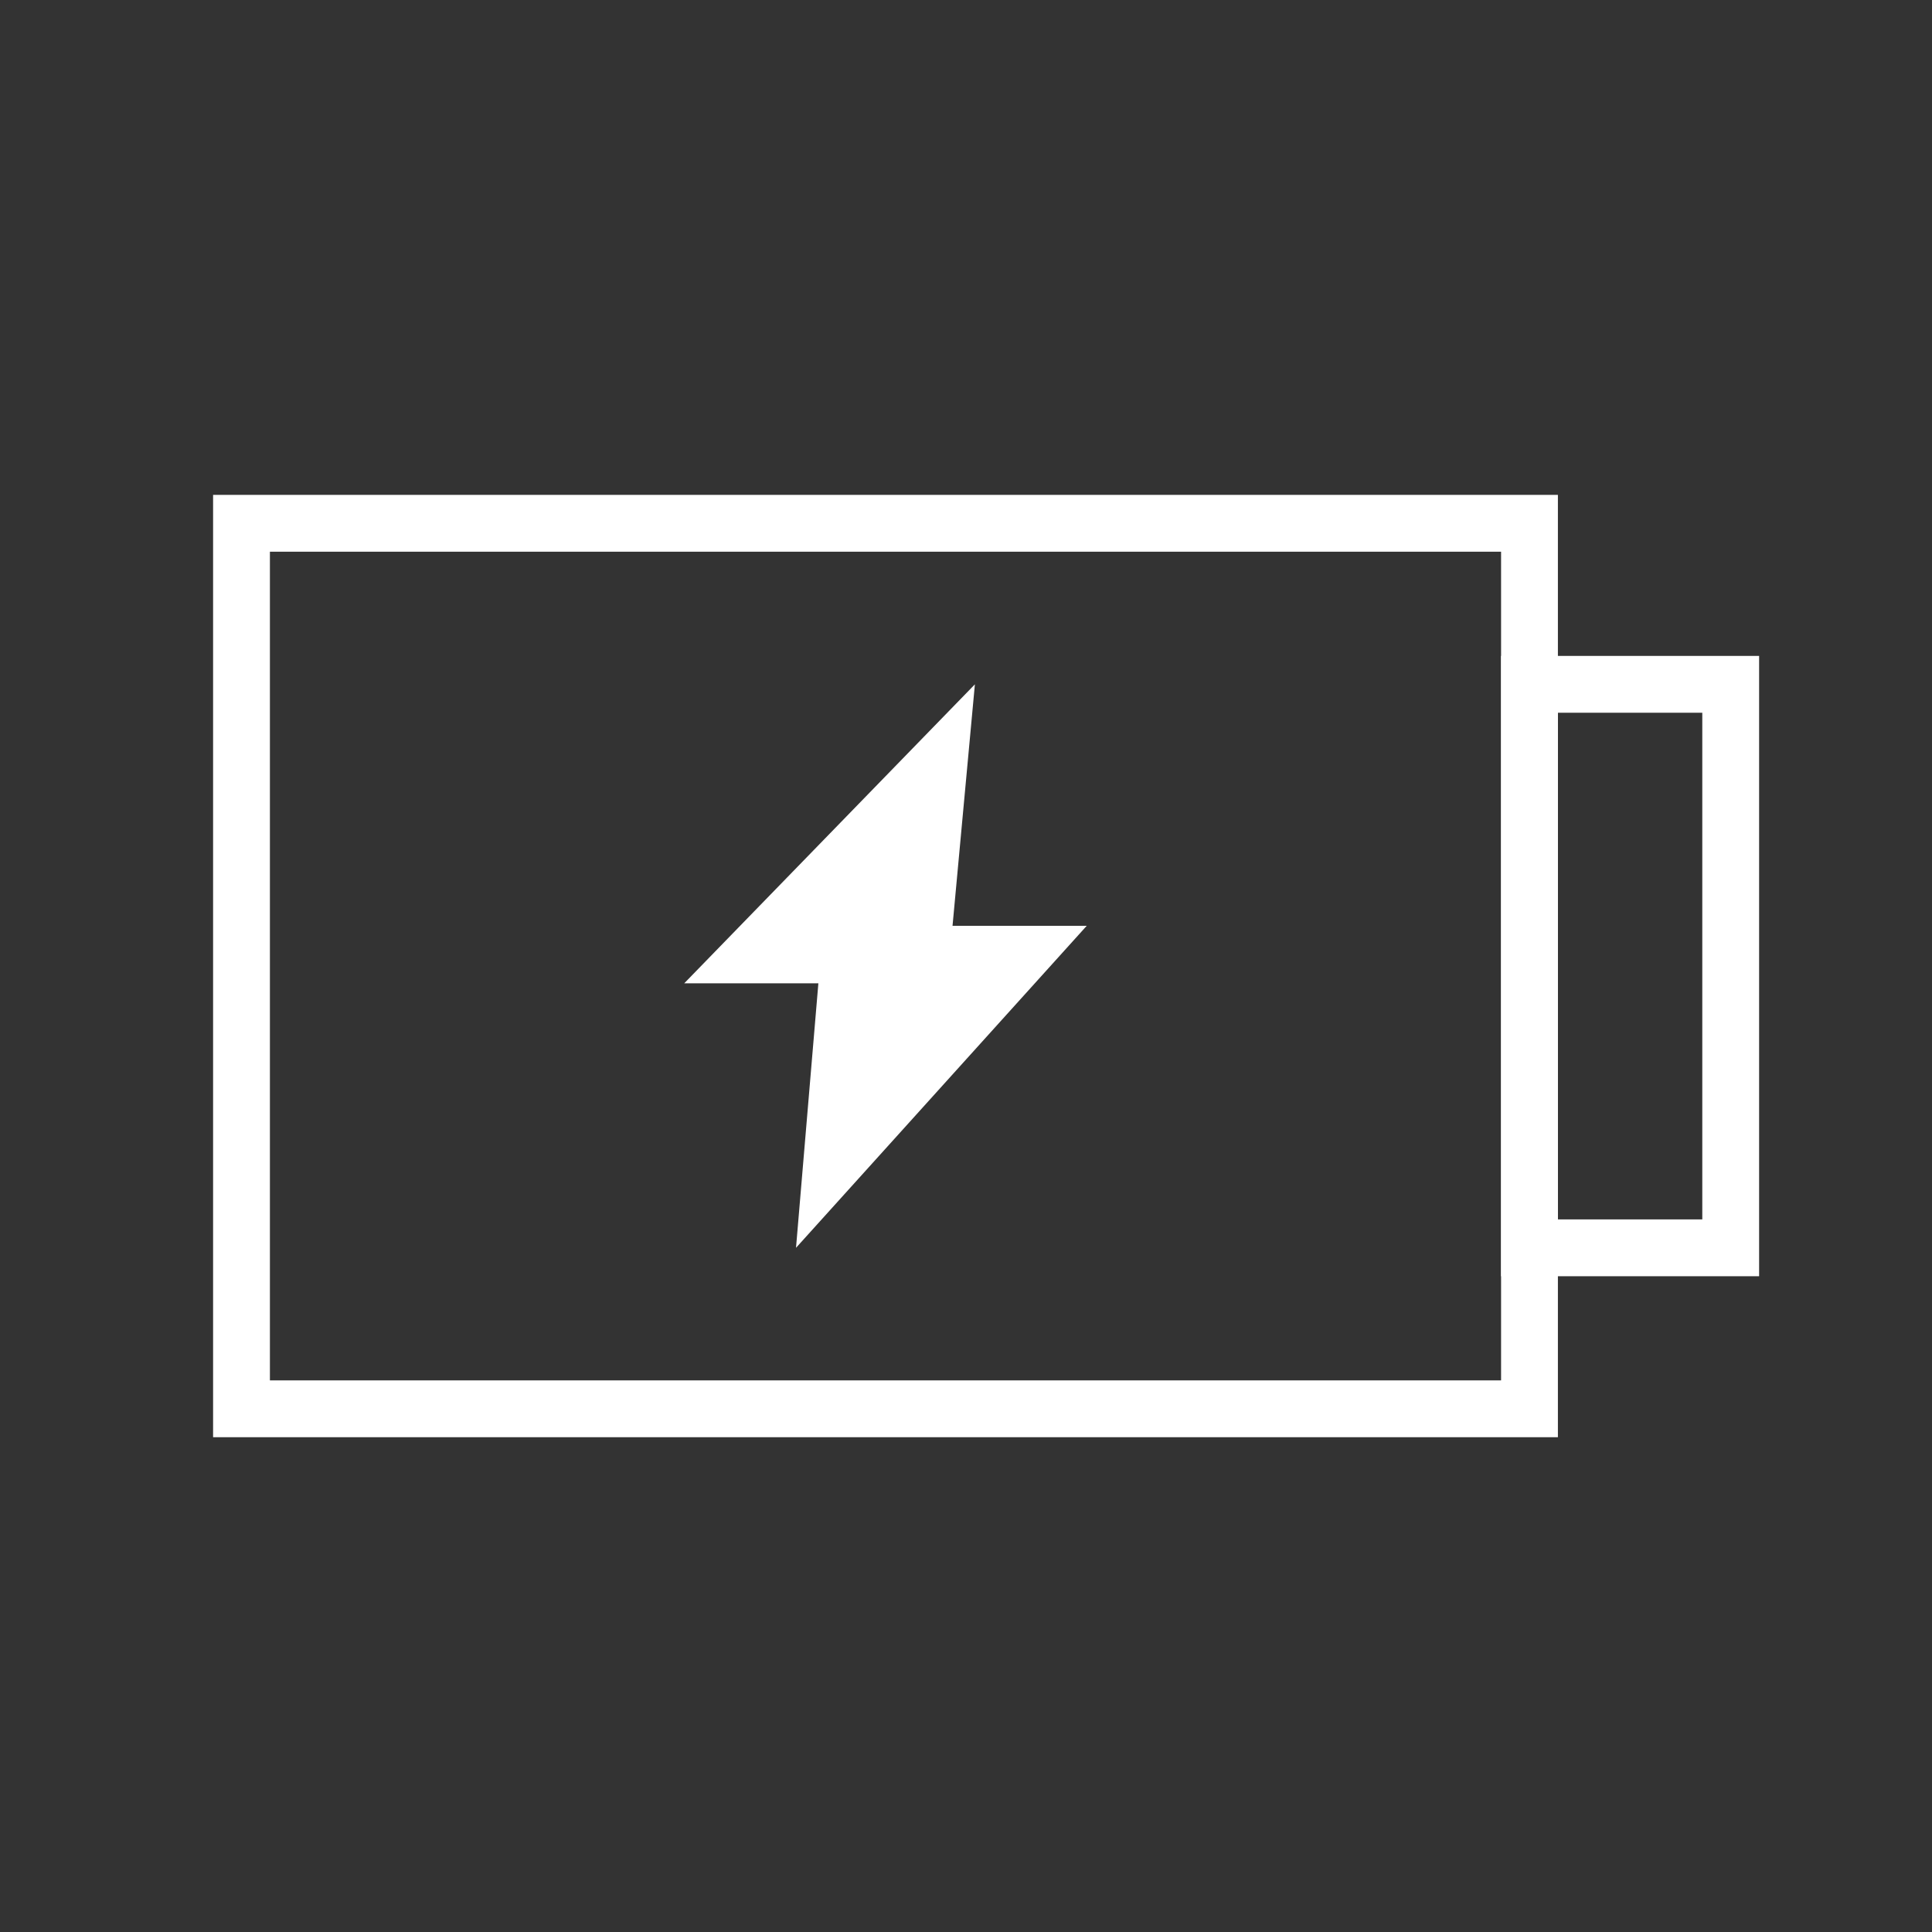
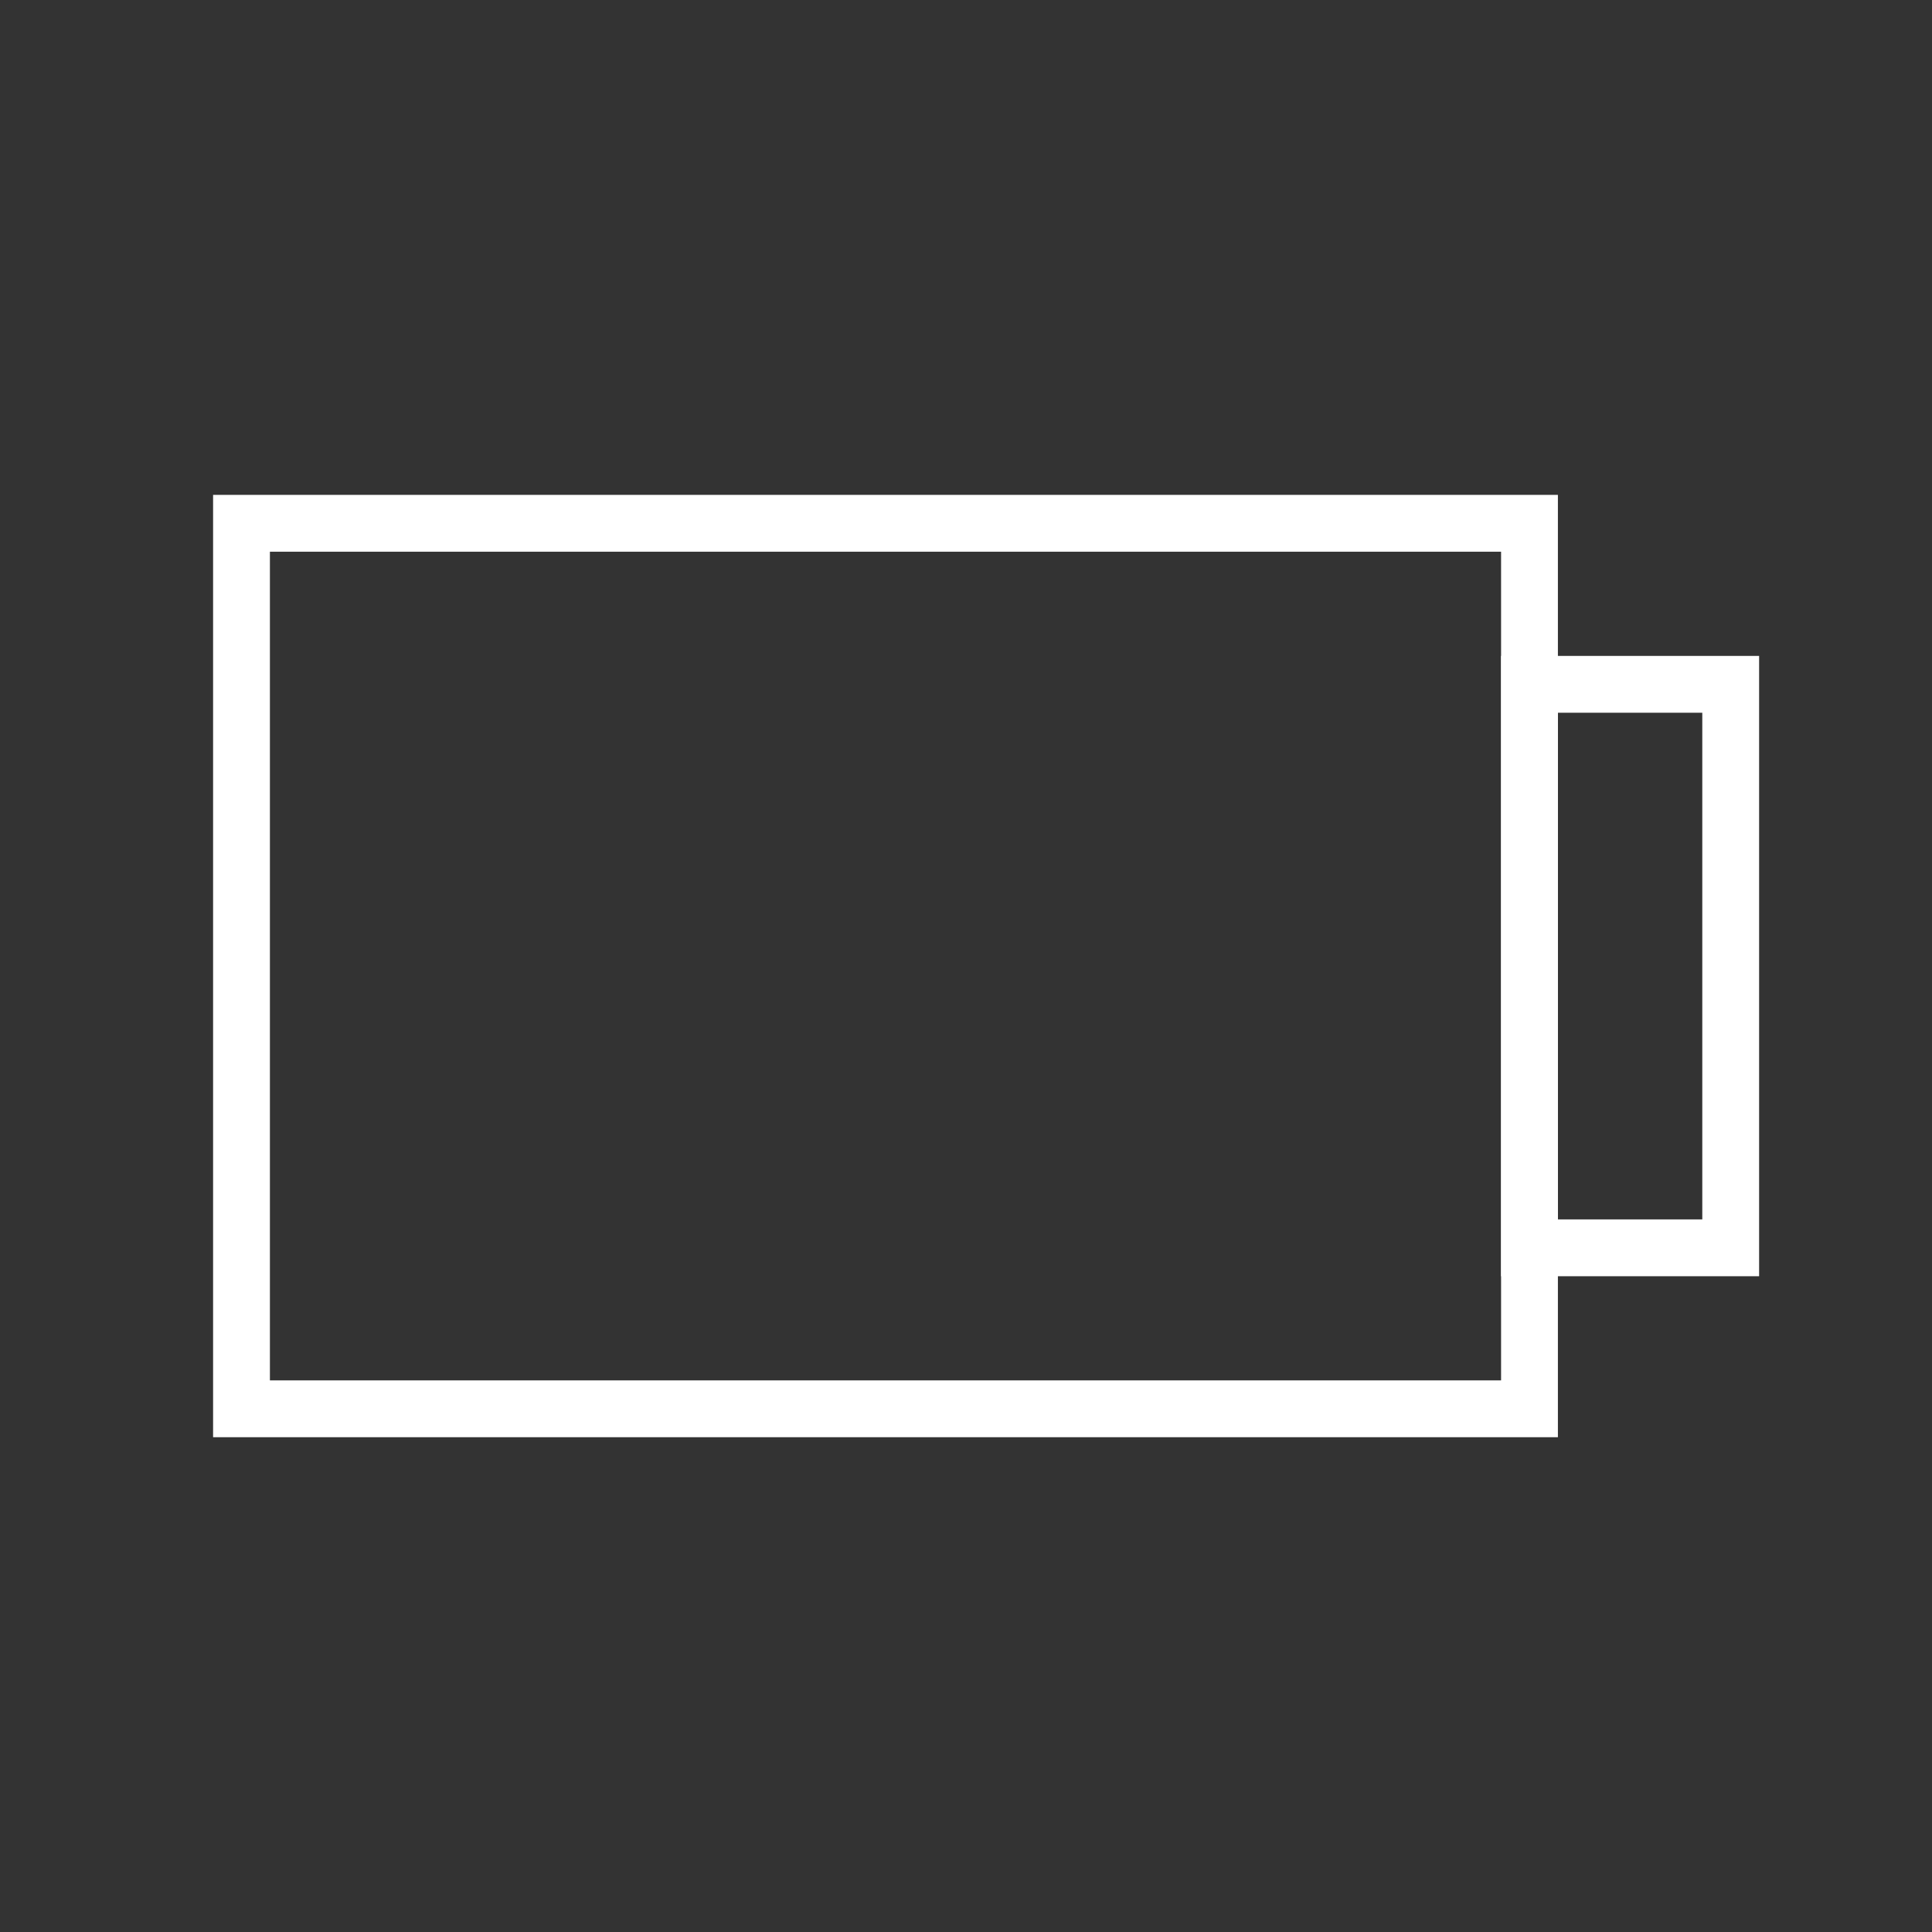
<svg xmlns="http://www.w3.org/2000/svg" width="68" height="68" viewBox="0 0 68 68" fill="none">
  <rect x="0" y="0" width="68" height="68" fill="#333333" stroke="none" />
  <path fill-rule="evenodd" clip-rule="evenodd" d="M7.5 17.418L54.833 17.418L54.833 50.585L7.5 50.585L7.5 17.418ZM9.5 19.418L9.5 48.585L52.833 48.585L52.833 19.418L9.5 19.418Z" fill="white" />
-   <path d="M24.082 34.61L34.313 24.086L33.526 32.586H38.249L28.017 43.919L28.804 34.61H24.082Z" fill="white" />
  <path fill-rule="evenodd" clip-rule="evenodd" d="M52.832 23.086L61.915 23.086L61.915 44.919L52.832 44.919L52.832 23.086ZM54.832 25.086L54.832 42.919L59.915 42.919L59.915 25.086L54.832 25.086Z" fill="white" />
</svg>